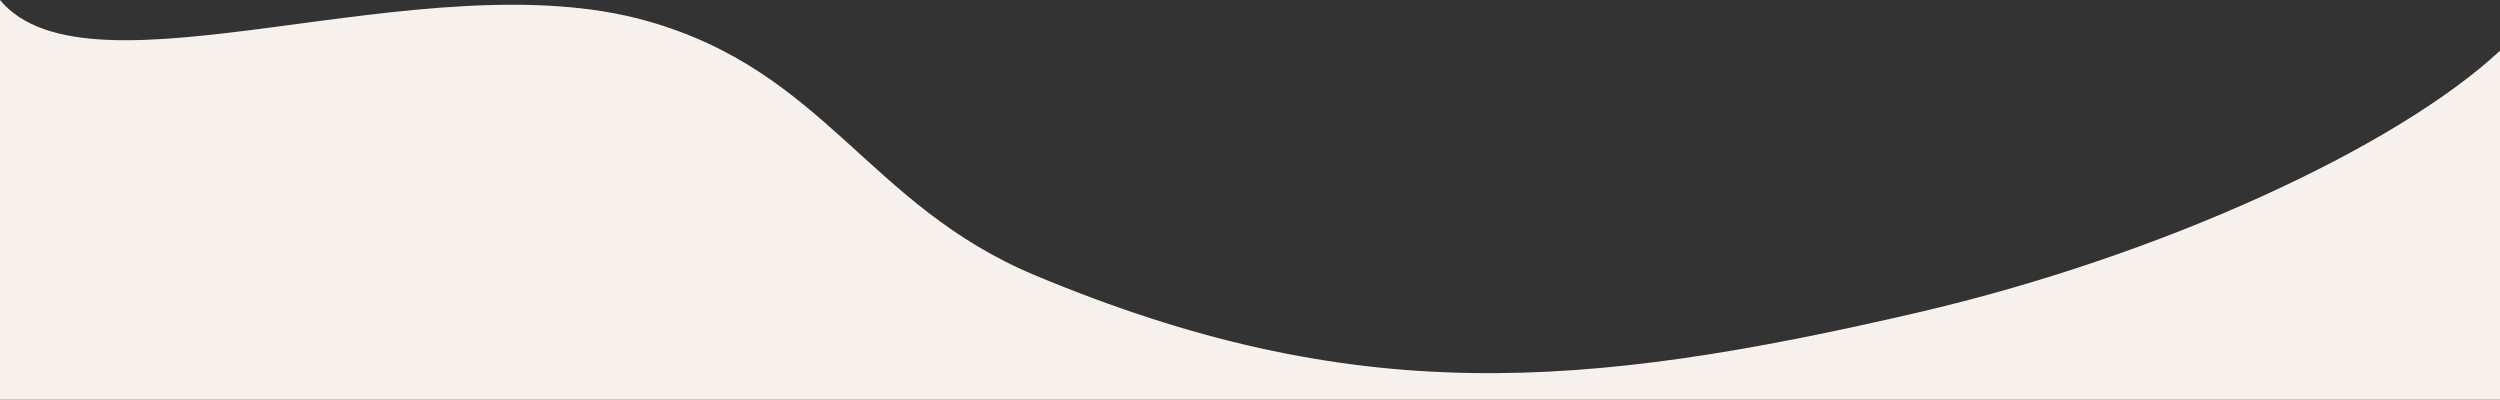
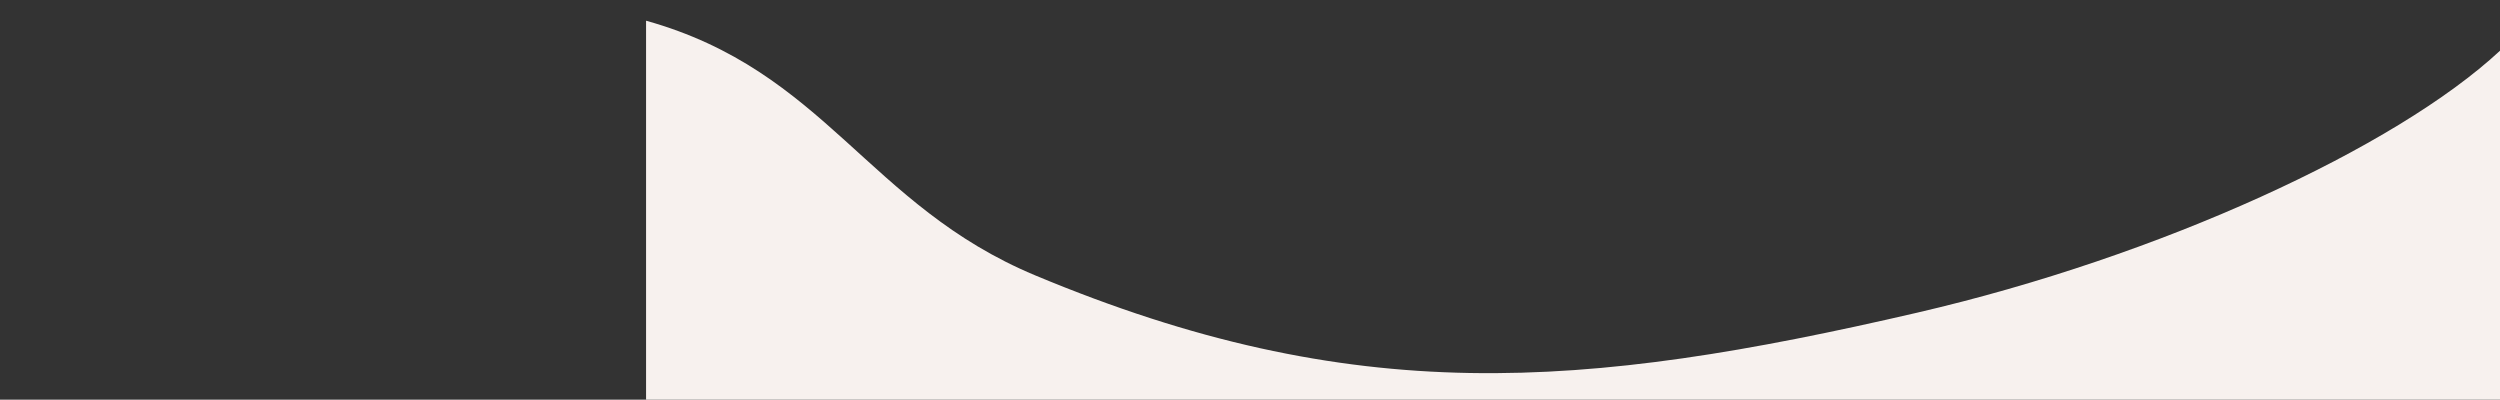
<svg xmlns="http://www.w3.org/2000/svg" width="1201" height="192" viewBox="0 0 1201 192" fill="none">
  <rect x="0" y="0" width="1201" height="192" fill="#333333" stroke="none" />
-   <path d="M310.371 9.946C202.799 -20.143 42.982 51.719 0 0V192H1201V24.368C1150.85 70.948 1037.92 123.094 921.117 150.184C759.779 187.601 650.043 196.082 497.293 132.281C416.73 98.632 396.647 34.078 310.371 9.946Z" fill="#F7F1EE" />
+   <path d="M310.371 9.946V192H1201V24.368C1150.85 70.948 1037.92 123.094 921.117 150.184C759.779 187.601 650.043 196.082 497.293 132.281C416.73 98.632 396.647 34.078 310.371 9.946Z" fill="#F7F1EE" />
</svg>